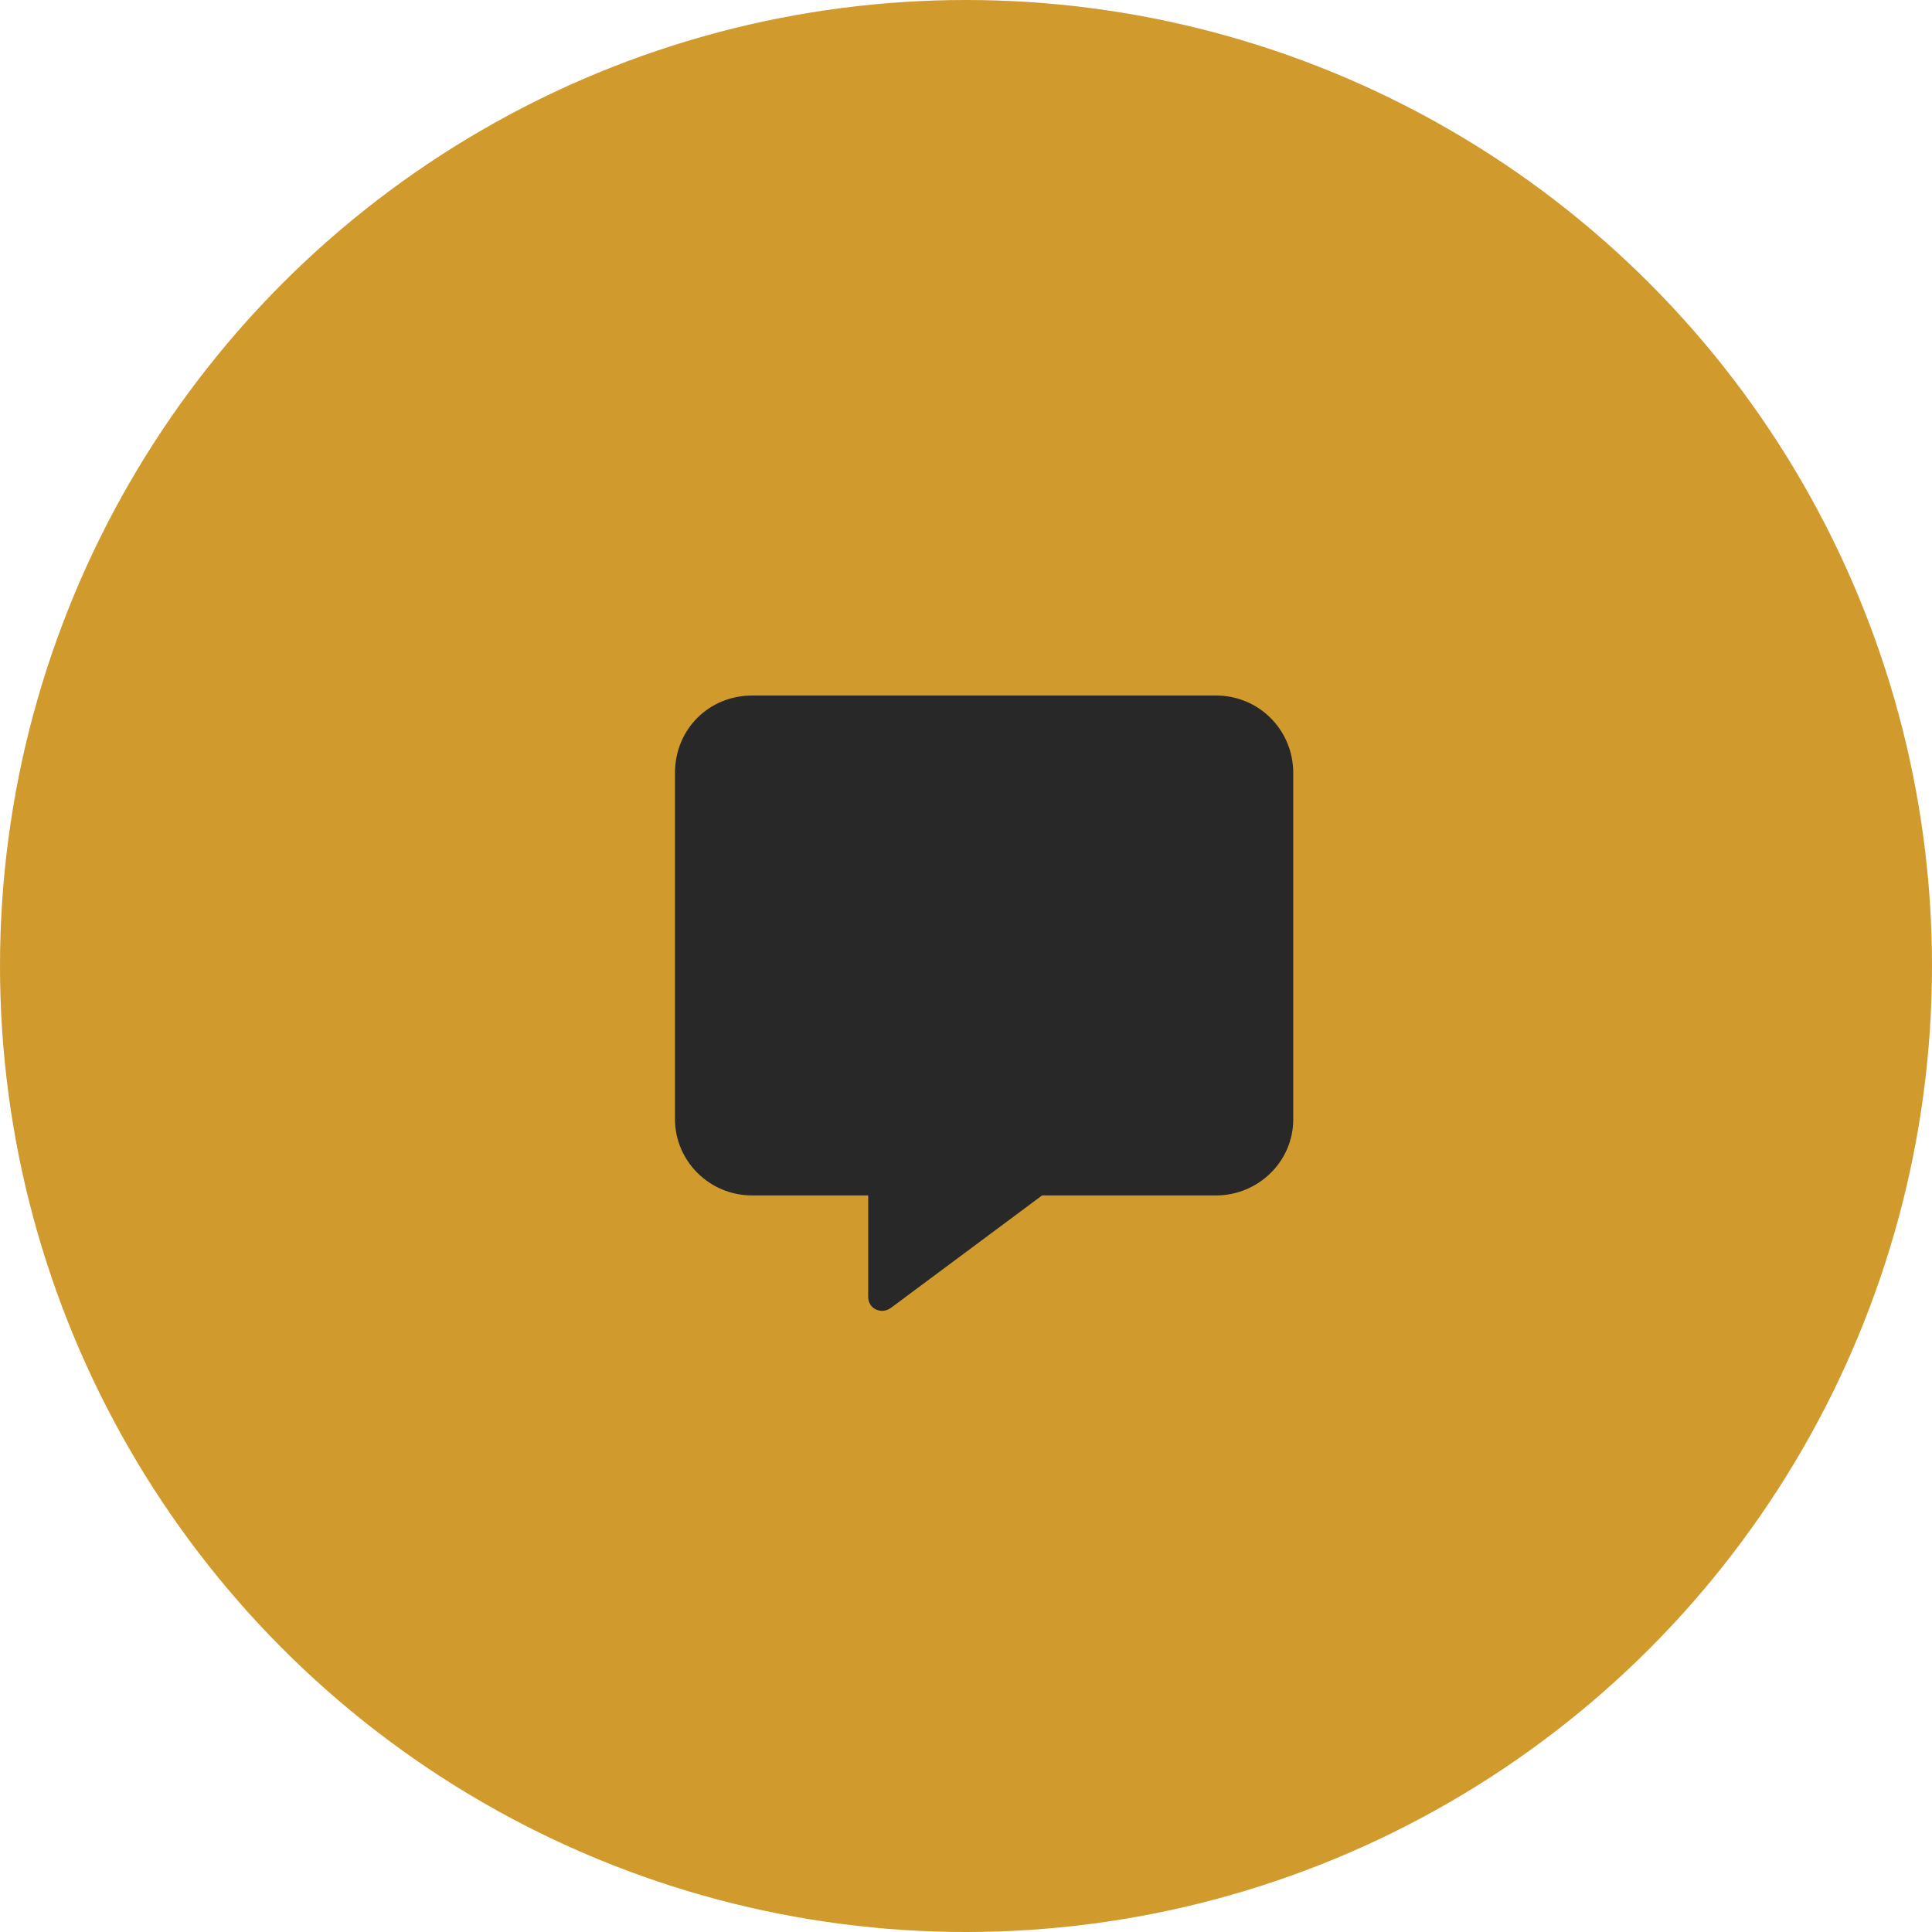
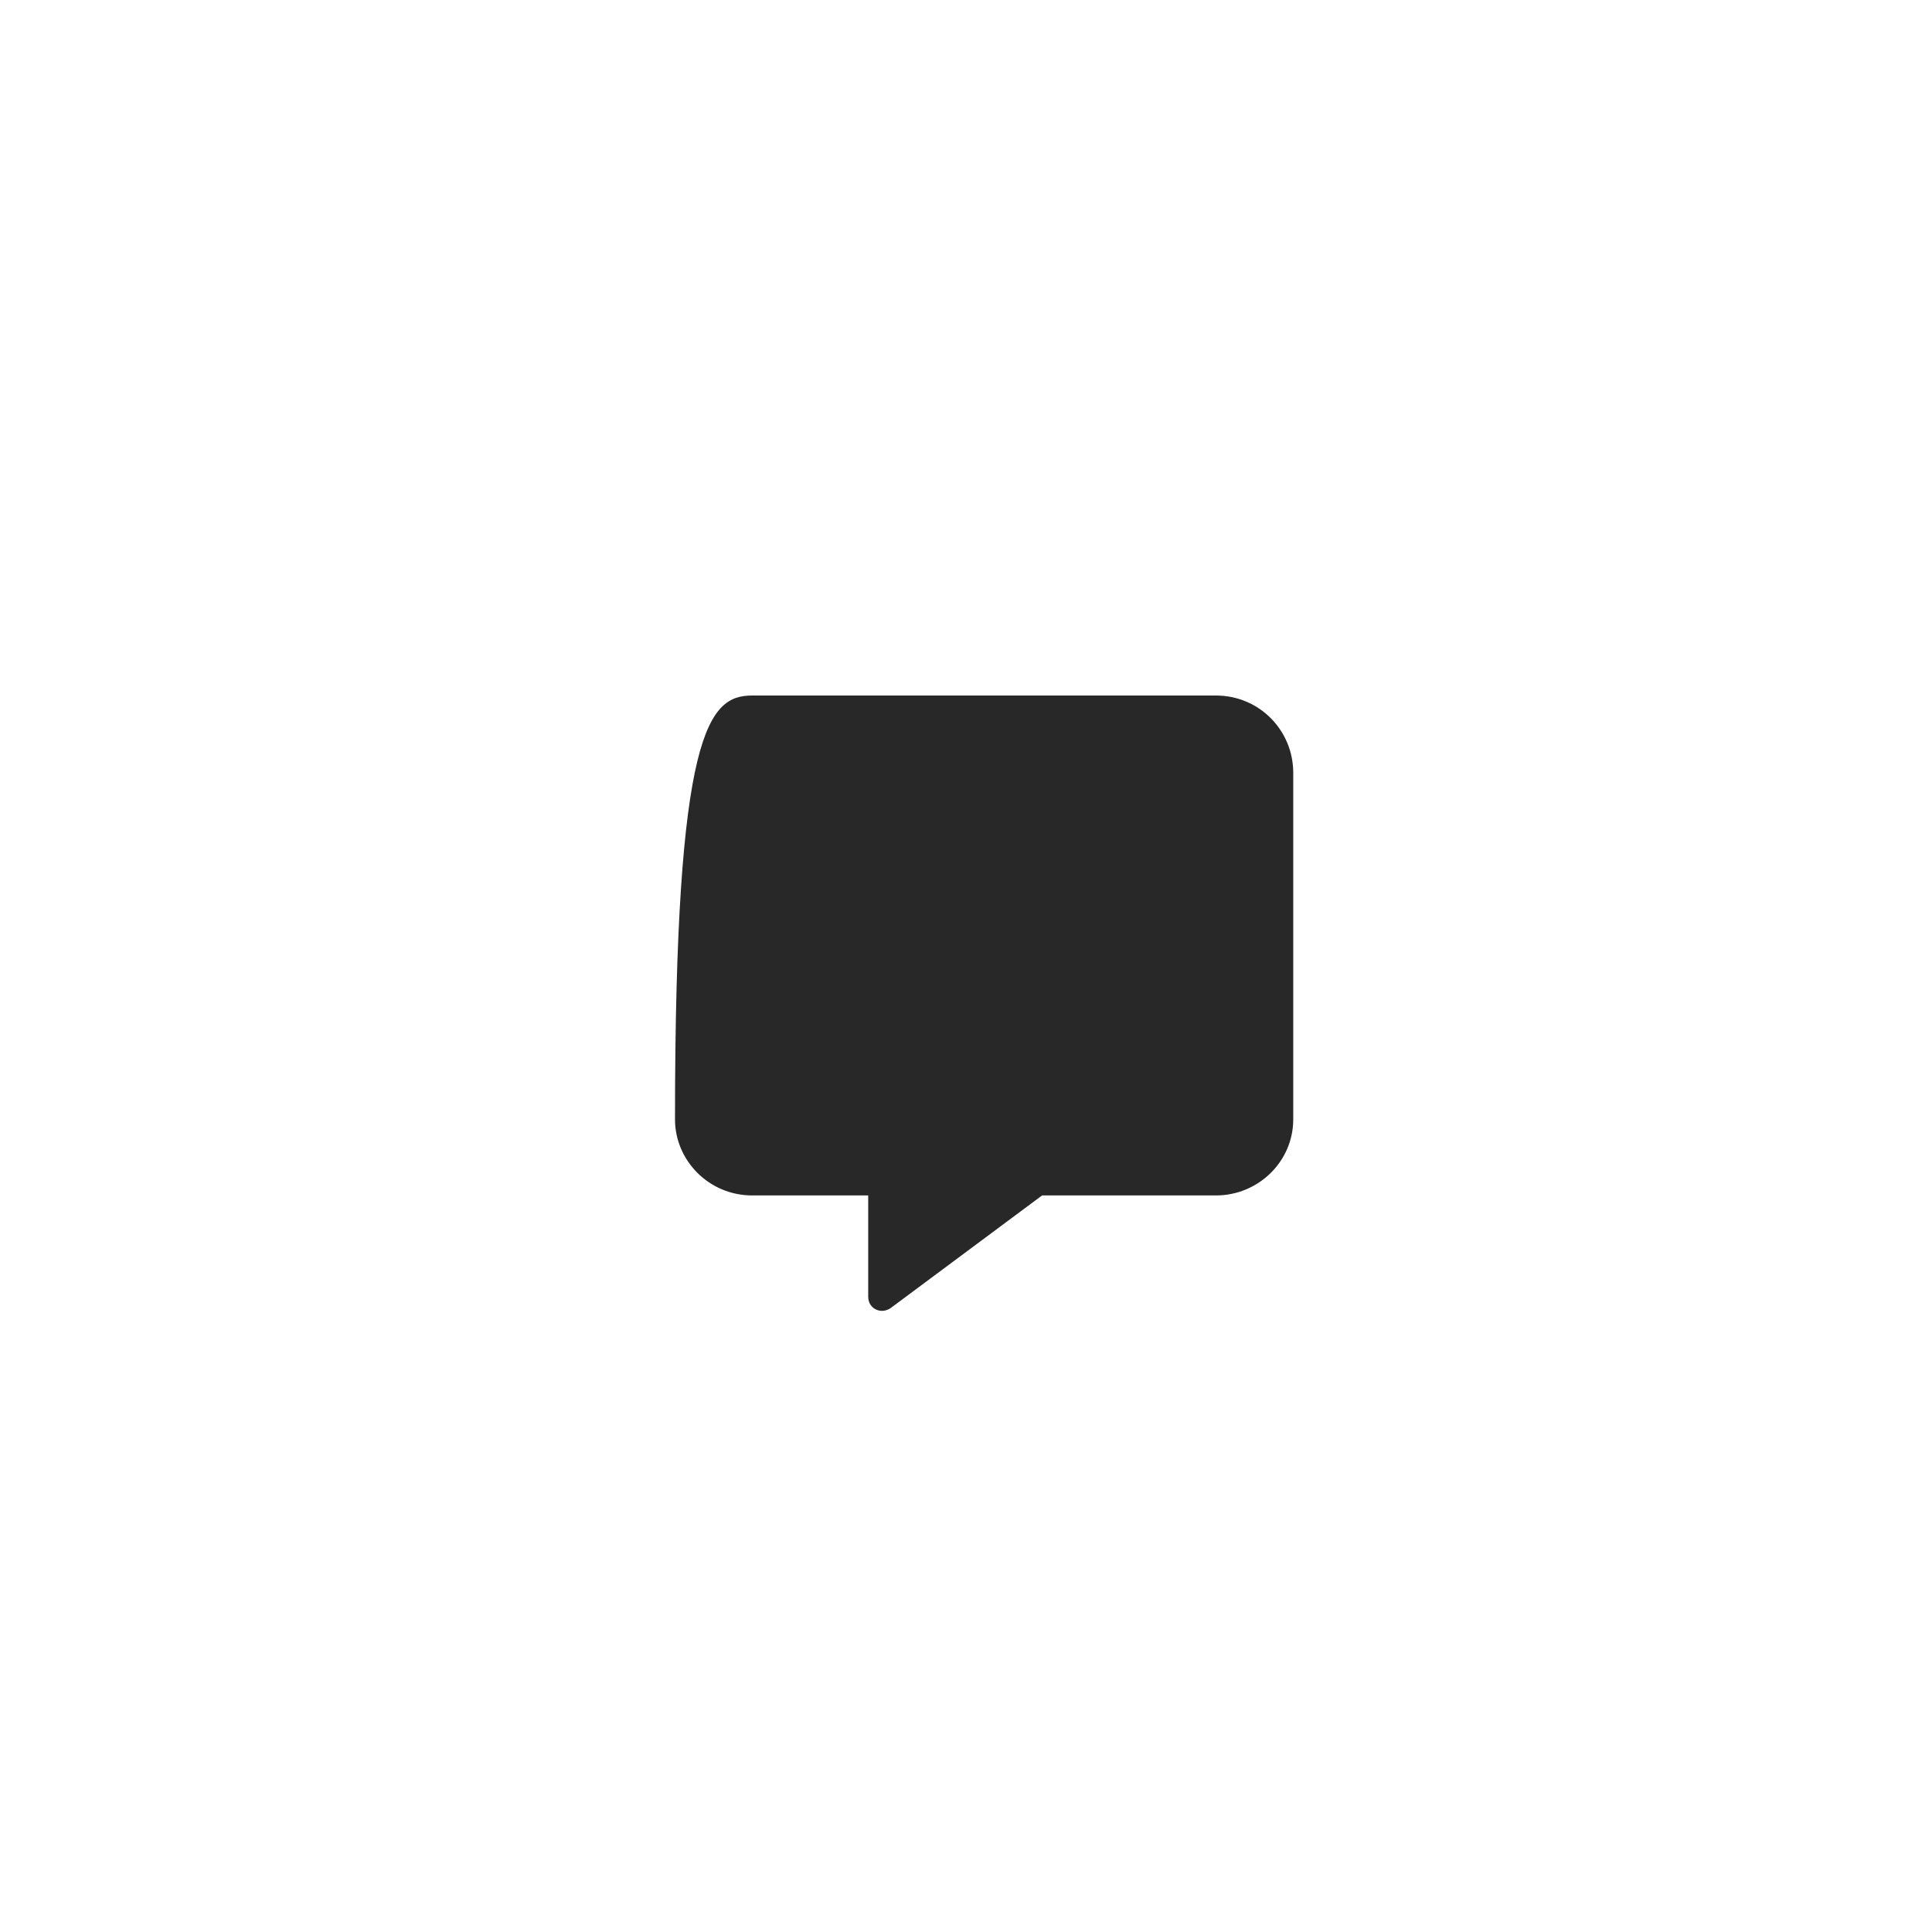
<svg xmlns="http://www.w3.org/2000/svg" width="50" height="50" viewBox="0 0 50 50" fill="none">
-   <circle cx="25" cy="25" r="25" fill="#D19A2D" />
-   <path d="M33.469 20V28.969C33.469 30.062 32.562 30.938 31.469 30.938H26.969L23.062 33.844C22.812 34.031 22.469 33.875 22.469 33.562V30.938H19.469C18.344 30.938 17.469 30.031 17.469 28.969V20C17.469 18.875 18.344 18 19.469 18H31.469C32.594 18 33.469 18.906 33.469 20Z" fill="#282828" />
+   <path d="M33.469 20V28.969C33.469 30.062 32.562 30.938 31.469 30.938H26.969L23.062 33.844C22.812 34.031 22.469 33.875 22.469 33.562V30.938H19.469C18.344 30.938 17.469 30.031 17.469 28.969C17.469 18.875 18.344 18 19.469 18H31.469C32.594 18 33.469 18.906 33.469 20Z" fill="#282828" />
</svg>